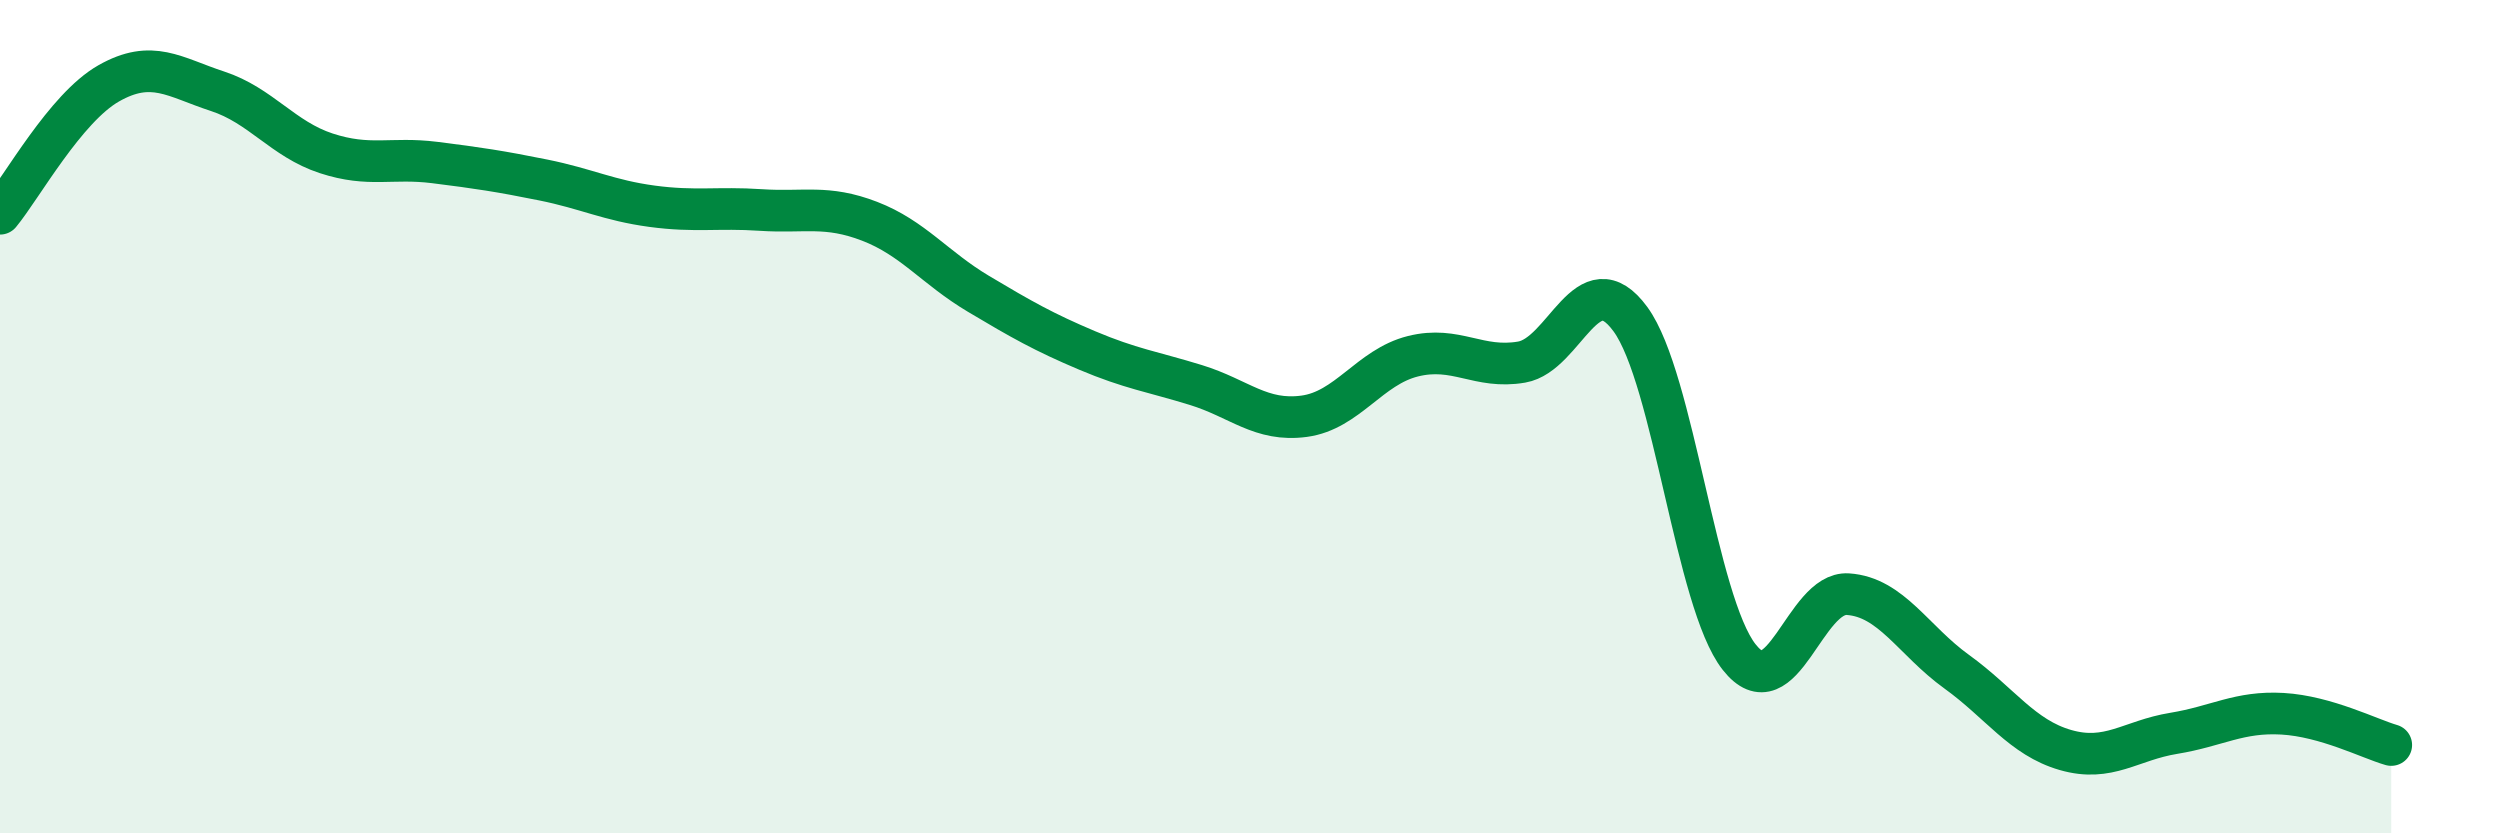
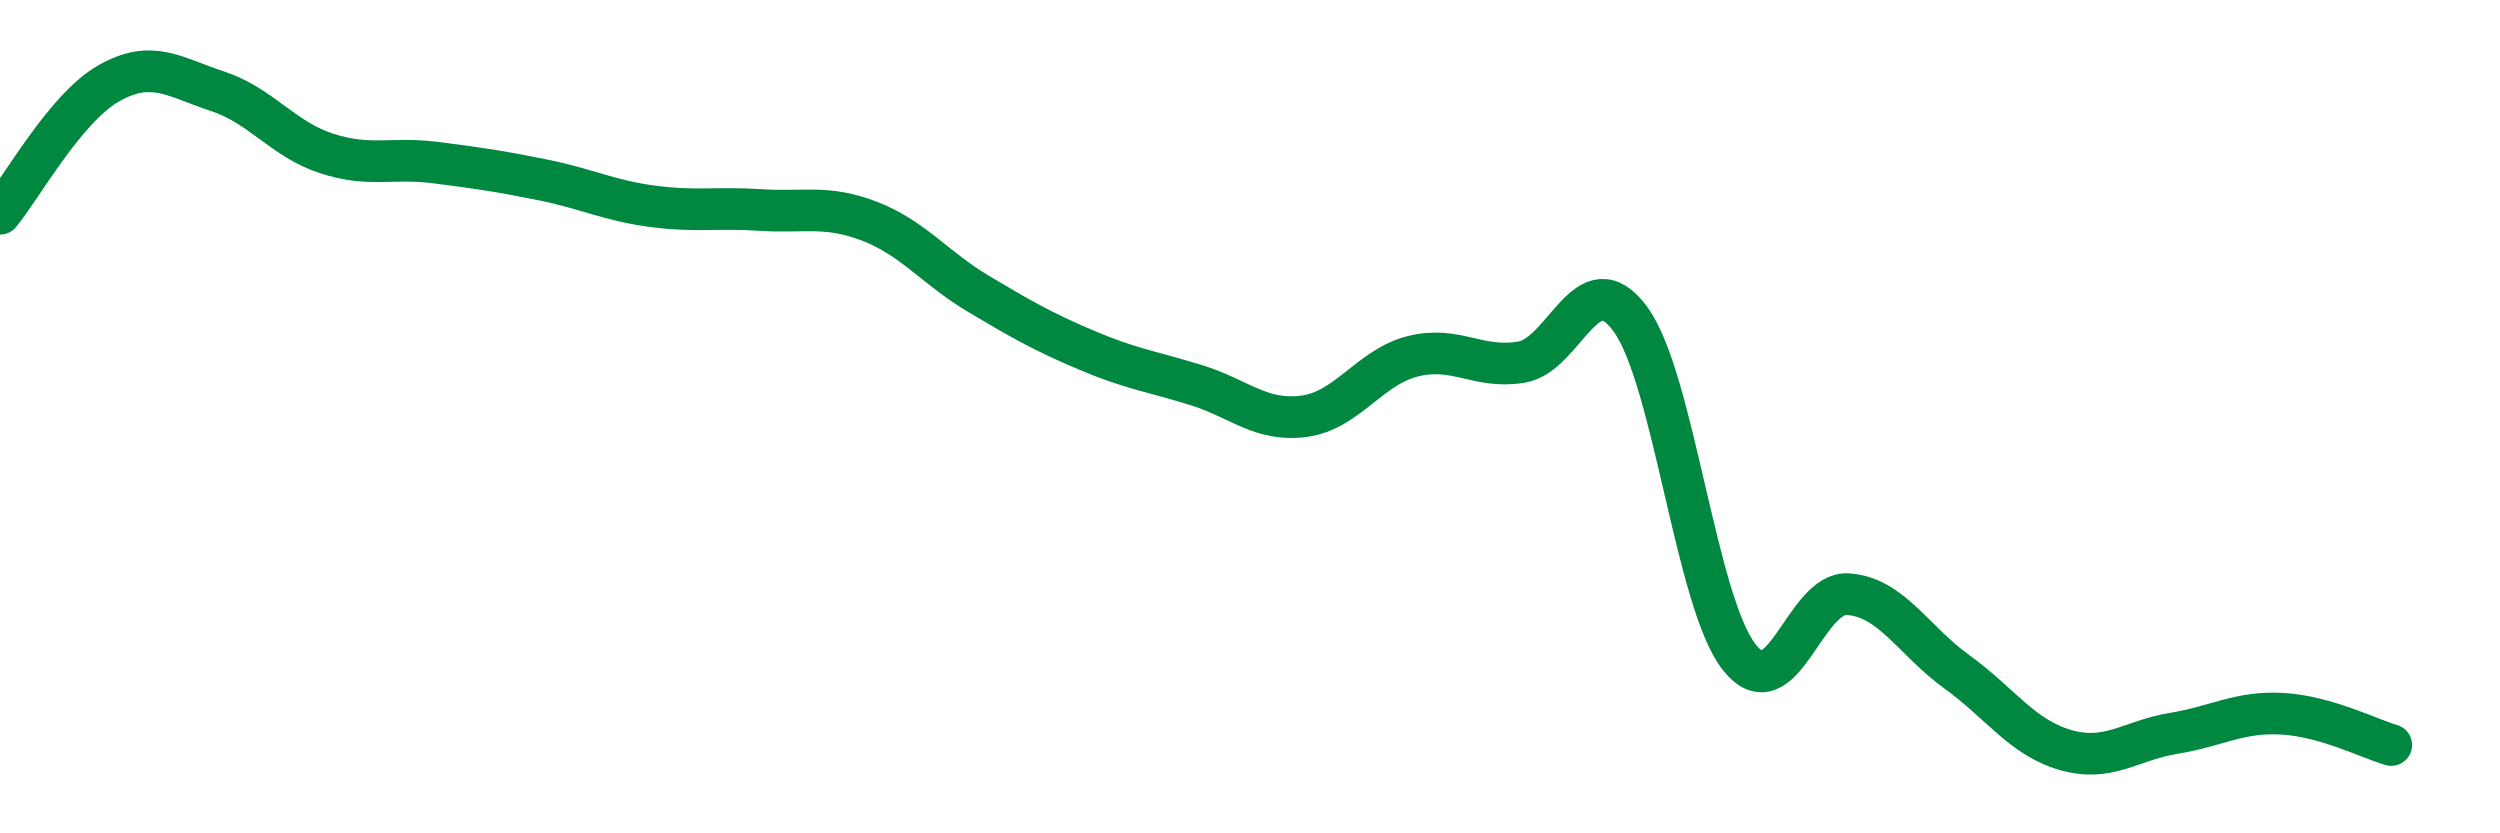
<svg xmlns="http://www.w3.org/2000/svg" width="60" height="20" viewBox="0 0 60 20">
-   <path d="M 0,5.13 C 0.52,4.5 1.57,2.59 2.61,2 C 3.65,1.41 4.18,1.85 5.22,2.19 C 6.26,2.53 6.79,3.34 7.83,3.68 C 8.87,4.02 9.39,3.77 10.43,3.9 C 11.47,4.03 12,4.11 13.04,4.32 C 14.08,4.53 14.61,4.81 15.65,4.95 C 16.69,5.09 17.22,4.97 18.26,5.04 C 19.3,5.11 19.83,4.91 20.87,5.31 C 21.91,5.71 22.44,6.43 23.48,7.05 C 24.52,7.67 25.05,7.97 26.09,8.41 C 27.13,8.85 27.66,8.92 28.7,9.24 C 29.74,9.56 30.26,10.13 31.3,9.99 C 32.34,9.85 32.87,8.81 33.91,8.55 C 34.95,8.29 35.48,8.87 36.52,8.69 C 37.56,8.51 38.09,6.24 39.13,7.66 C 40.17,9.08 40.7,14.45 41.74,15.77 C 42.78,17.09 43.31,14.19 44.35,14.26 C 45.39,14.33 45.92,15.37 46.96,16.12 C 48,16.87 48.53,17.7 49.57,18 C 50.61,18.3 51.13,17.77 52.17,17.6 C 53.21,17.43 53.74,17.07 54.78,17.13 C 55.82,17.19 56.87,17.73 57.39,17.88L57.39 20L0 20Z" fill="#008740" opacity="0.1" stroke-linecap="round" stroke-linejoin="round" />
  <path d="M 0,5.13 C 0.52,4.5 1.57,2.59 2.61,2 C 3.65,1.41 4.18,1.85 5.22,2.19 C 6.26,2.53 6.79,3.34 7.83,3.68 C 8.87,4.02 9.39,3.77 10.43,3.9 C 11.47,4.03 12,4.11 13.04,4.32 C 14.08,4.53 14.61,4.81 15.65,4.95 C 16.69,5.09 17.22,4.97 18.26,5.04 C 19.3,5.11 19.83,4.91 20.87,5.31 C 21.91,5.71 22.44,6.43 23.48,7.05 C 24.52,7.67 25.05,7.97 26.09,8.41 C 27.13,8.85 27.66,8.92 28.7,9.24 C 29.74,9.56 30.26,10.13 31.3,9.99 C 32.34,9.85 32.87,8.81 33.91,8.55 C 34.95,8.29 35.48,8.87 36.52,8.69 C 37.56,8.51 38.09,6.24 39.13,7.66 C 40.17,9.08 40.7,14.45 41.74,15.77 C 42.78,17.09 43.31,14.19 44.35,14.26 C 45.39,14.33 45.92,15.37 46.96,16.12 C 48,16.87 48.53,17.7 49.57,18 C 50.61,18.3 51.13,17.77 52.17,17.6 C 53.21,17.43 53.74,17.07 54.78,17.13 C 55.82,17.19 56.87,17.73 57.39,17.88" stroke="#008740" stroke-width="1" fill="none" stroke-linecap="round" stroke-linejoin="round" />
</svg>